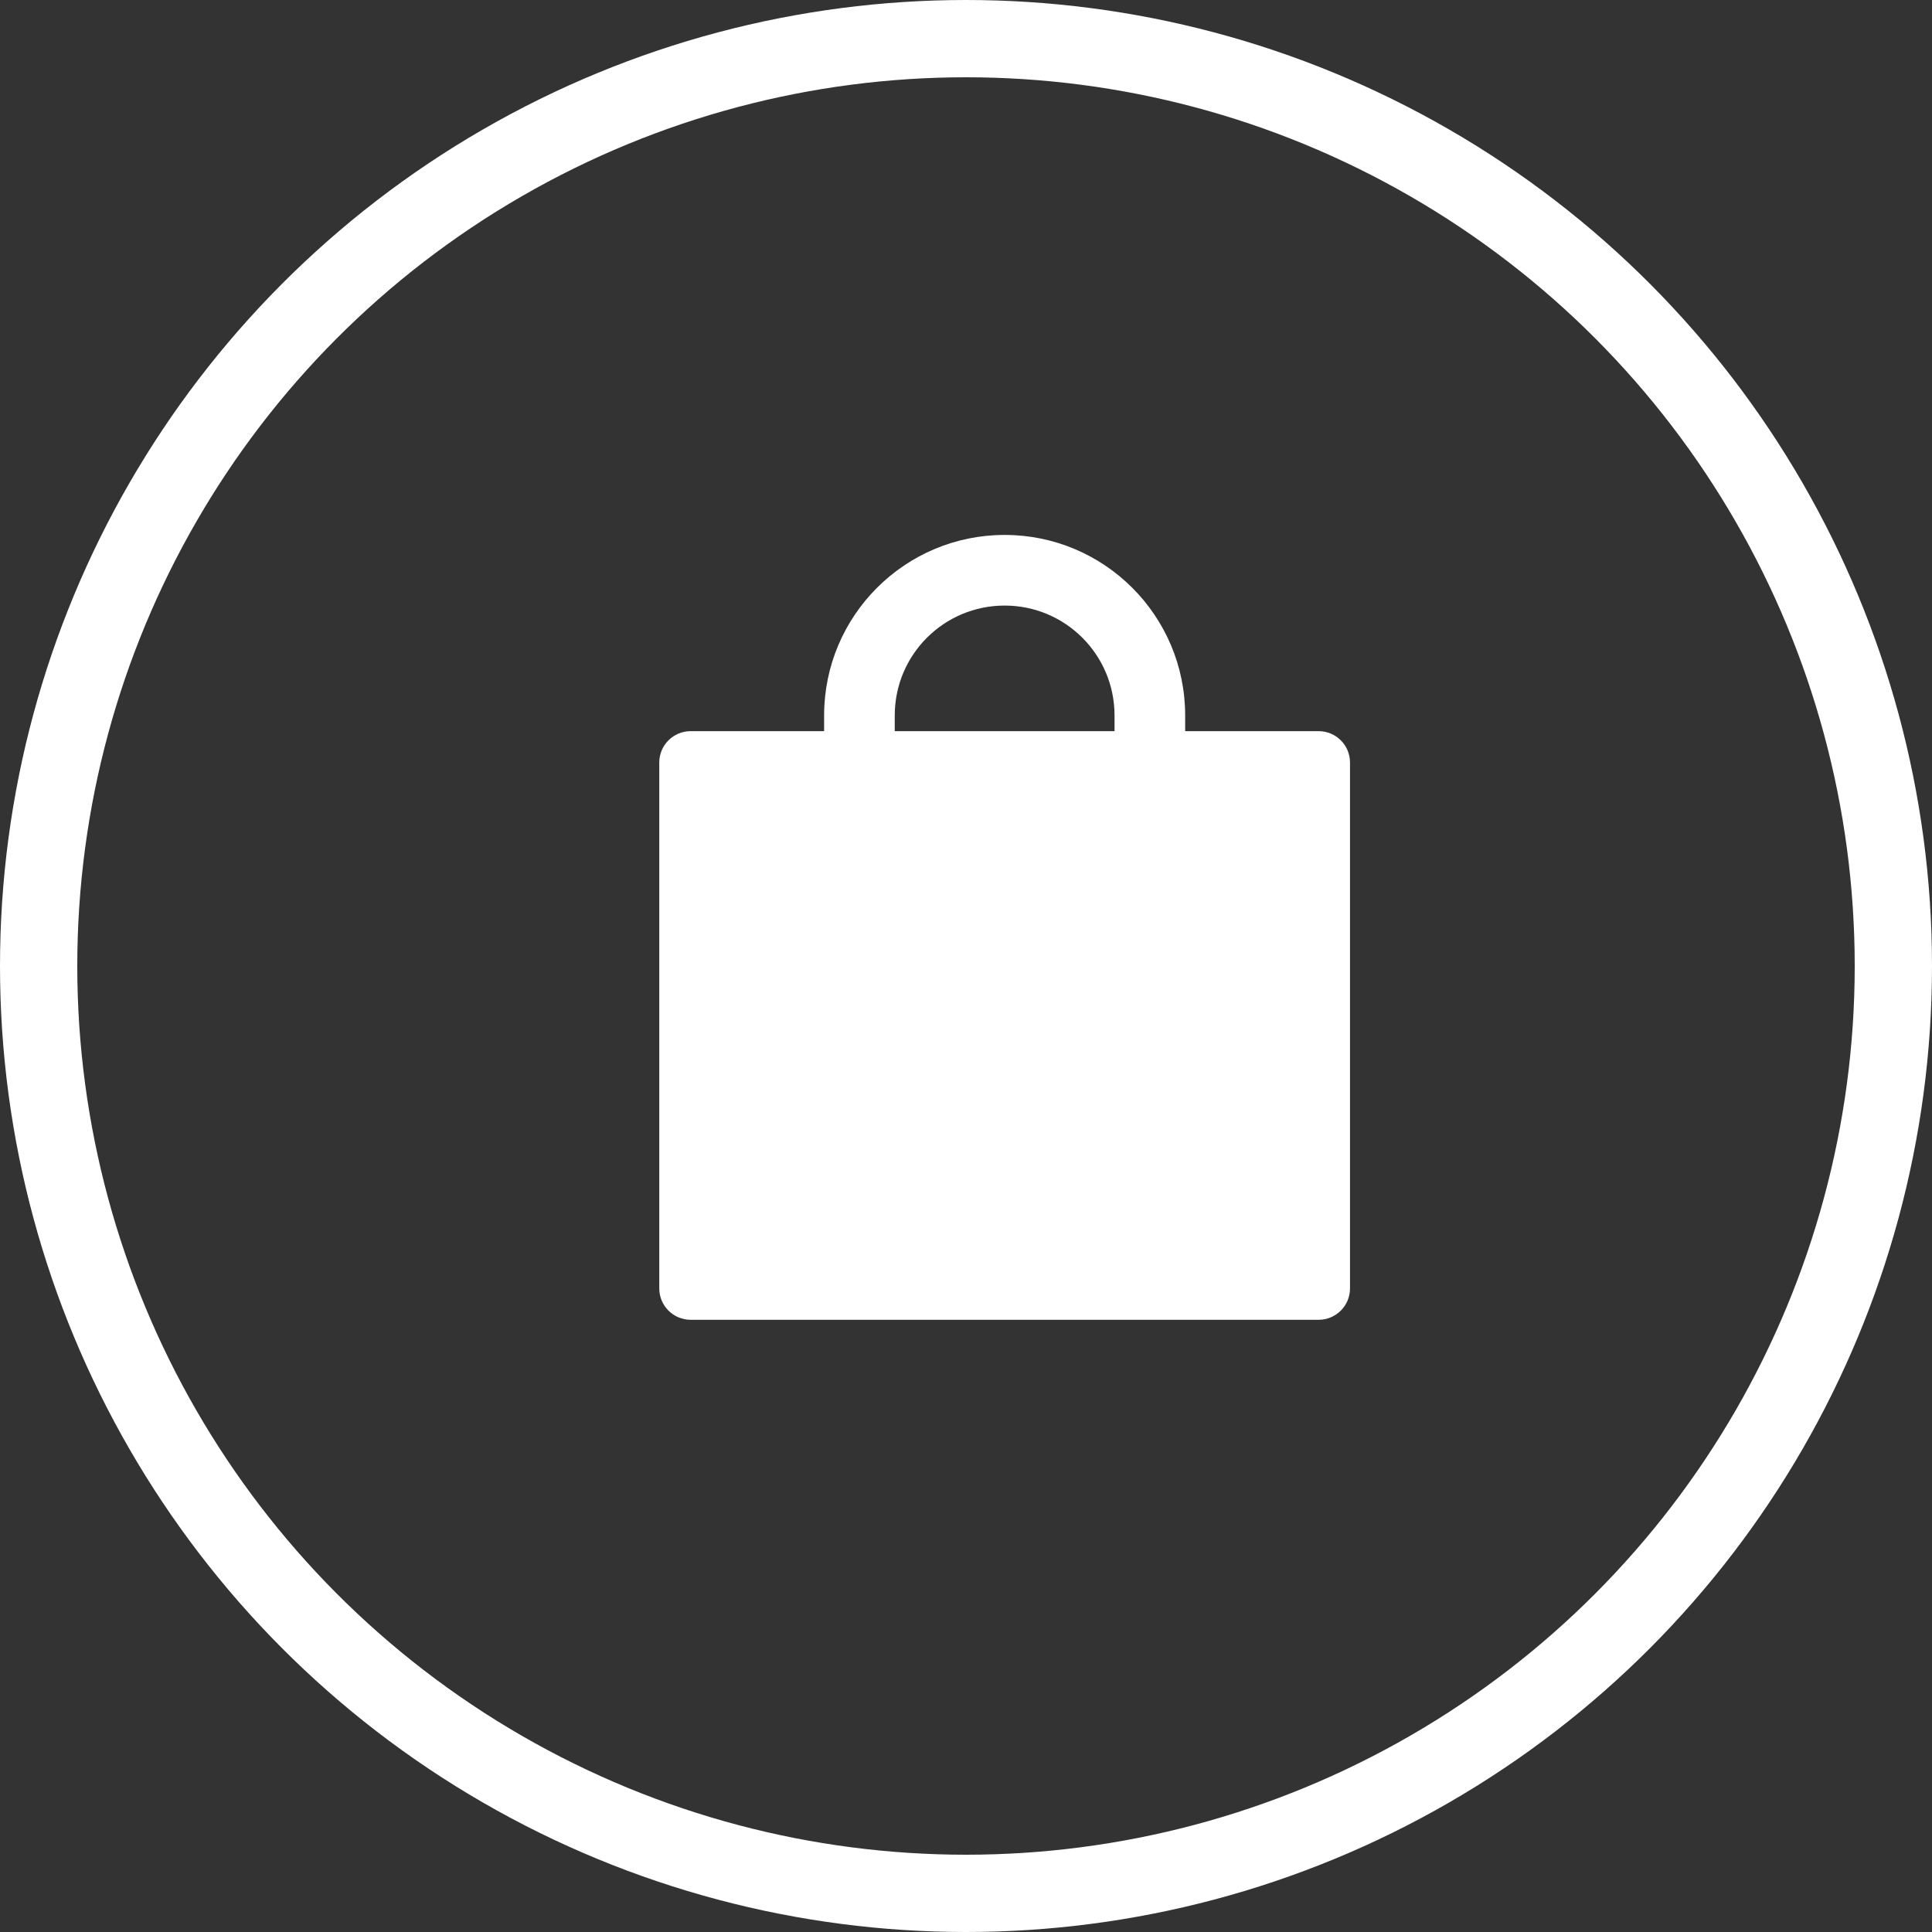
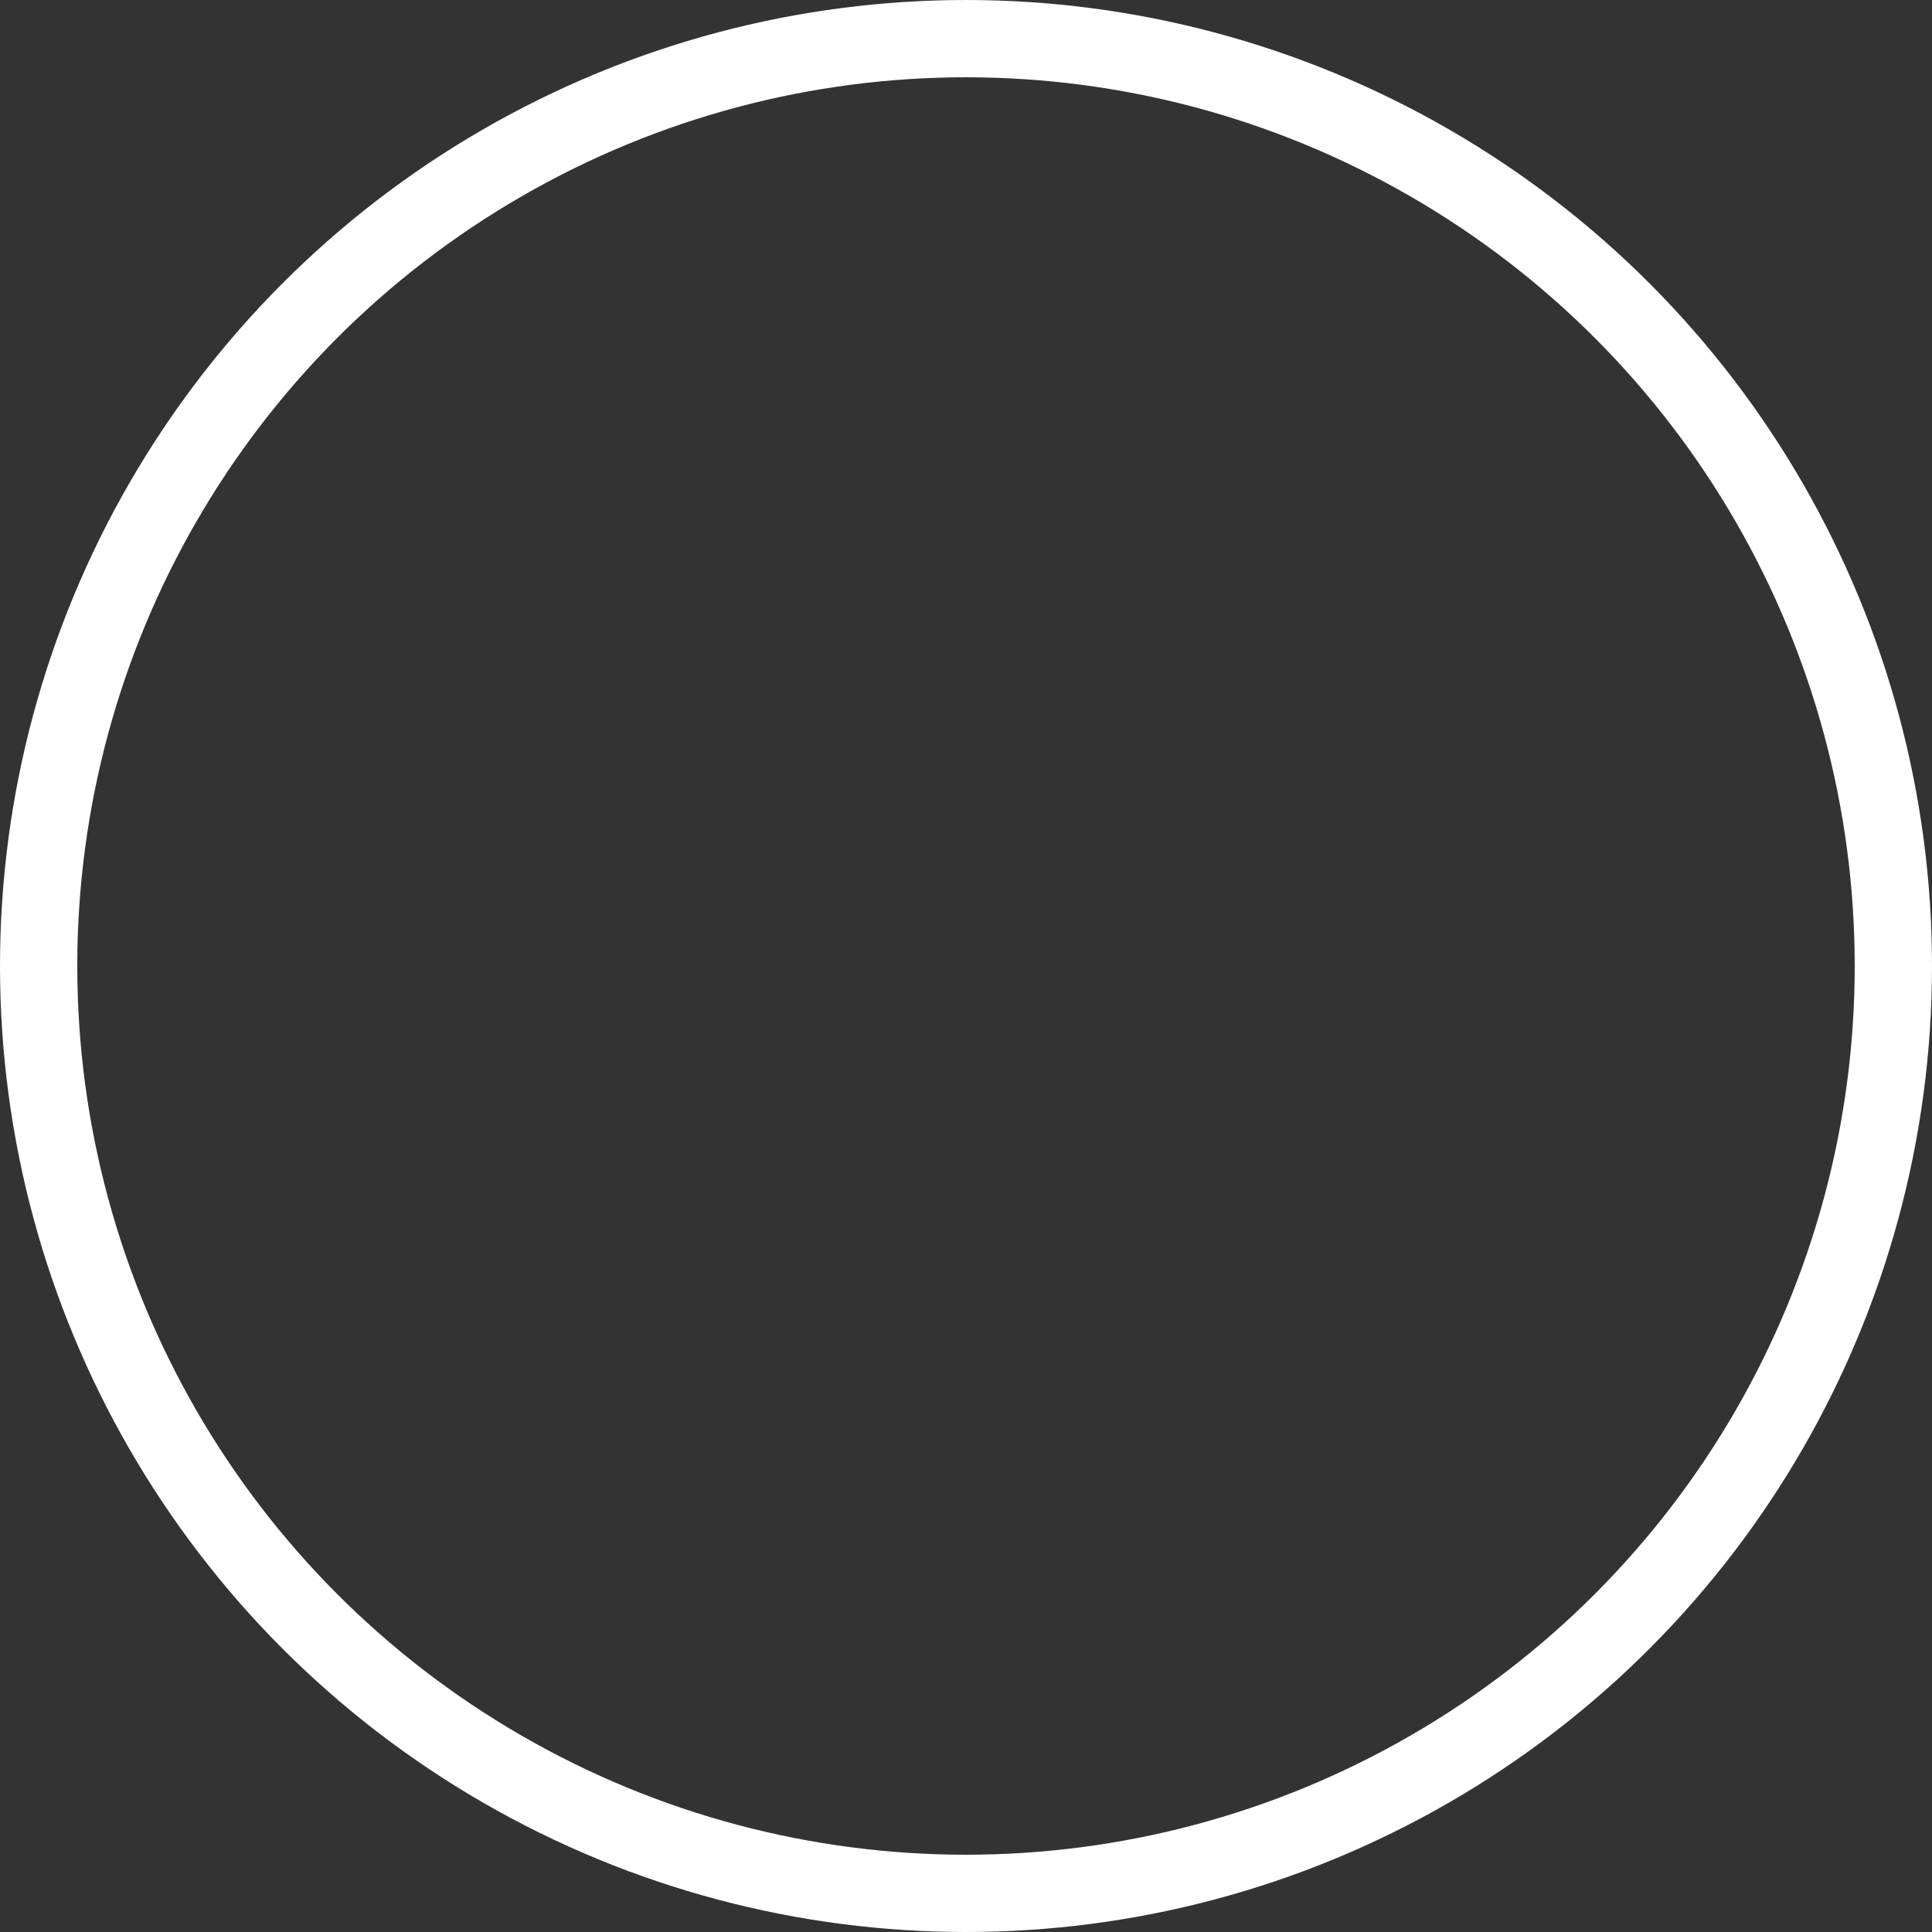
<svg xmlns="http://www.w3.org/2000/svg" width="25" height="25" viewBox="0 0 25 25" fill="none">
  <rect x="0" y="0" width="25" height="25" fill="#333333" stroke="none" />
  <circle cx="12.5" cy="12.5" r="12" stroke="white" />
-   <path d="M17.062 9.461H15.336V9.258C15.336 7.968 14.29 6.922 13 6.922C11.71 6.922 10.664 7.968 10.664 9.258V9.461H8.938C8.713 9.461 8.531 9.642 8.531 9.867V16.672C8.531 16.897 8.713 17.078 8.938 17.078H17.062C17.287 17.078 17.469 16.897 17.469 16.672V9.867C17.469 9.642 17.287 9.461 17.062 9.461ZM14.422 9.461H11.578V9.258C11.578 8.472 12.214 7.836 13 7.836C13.786 7.836 14.422 8.472 14.422 9.258V9.461Z" fill="white" />
</svg>